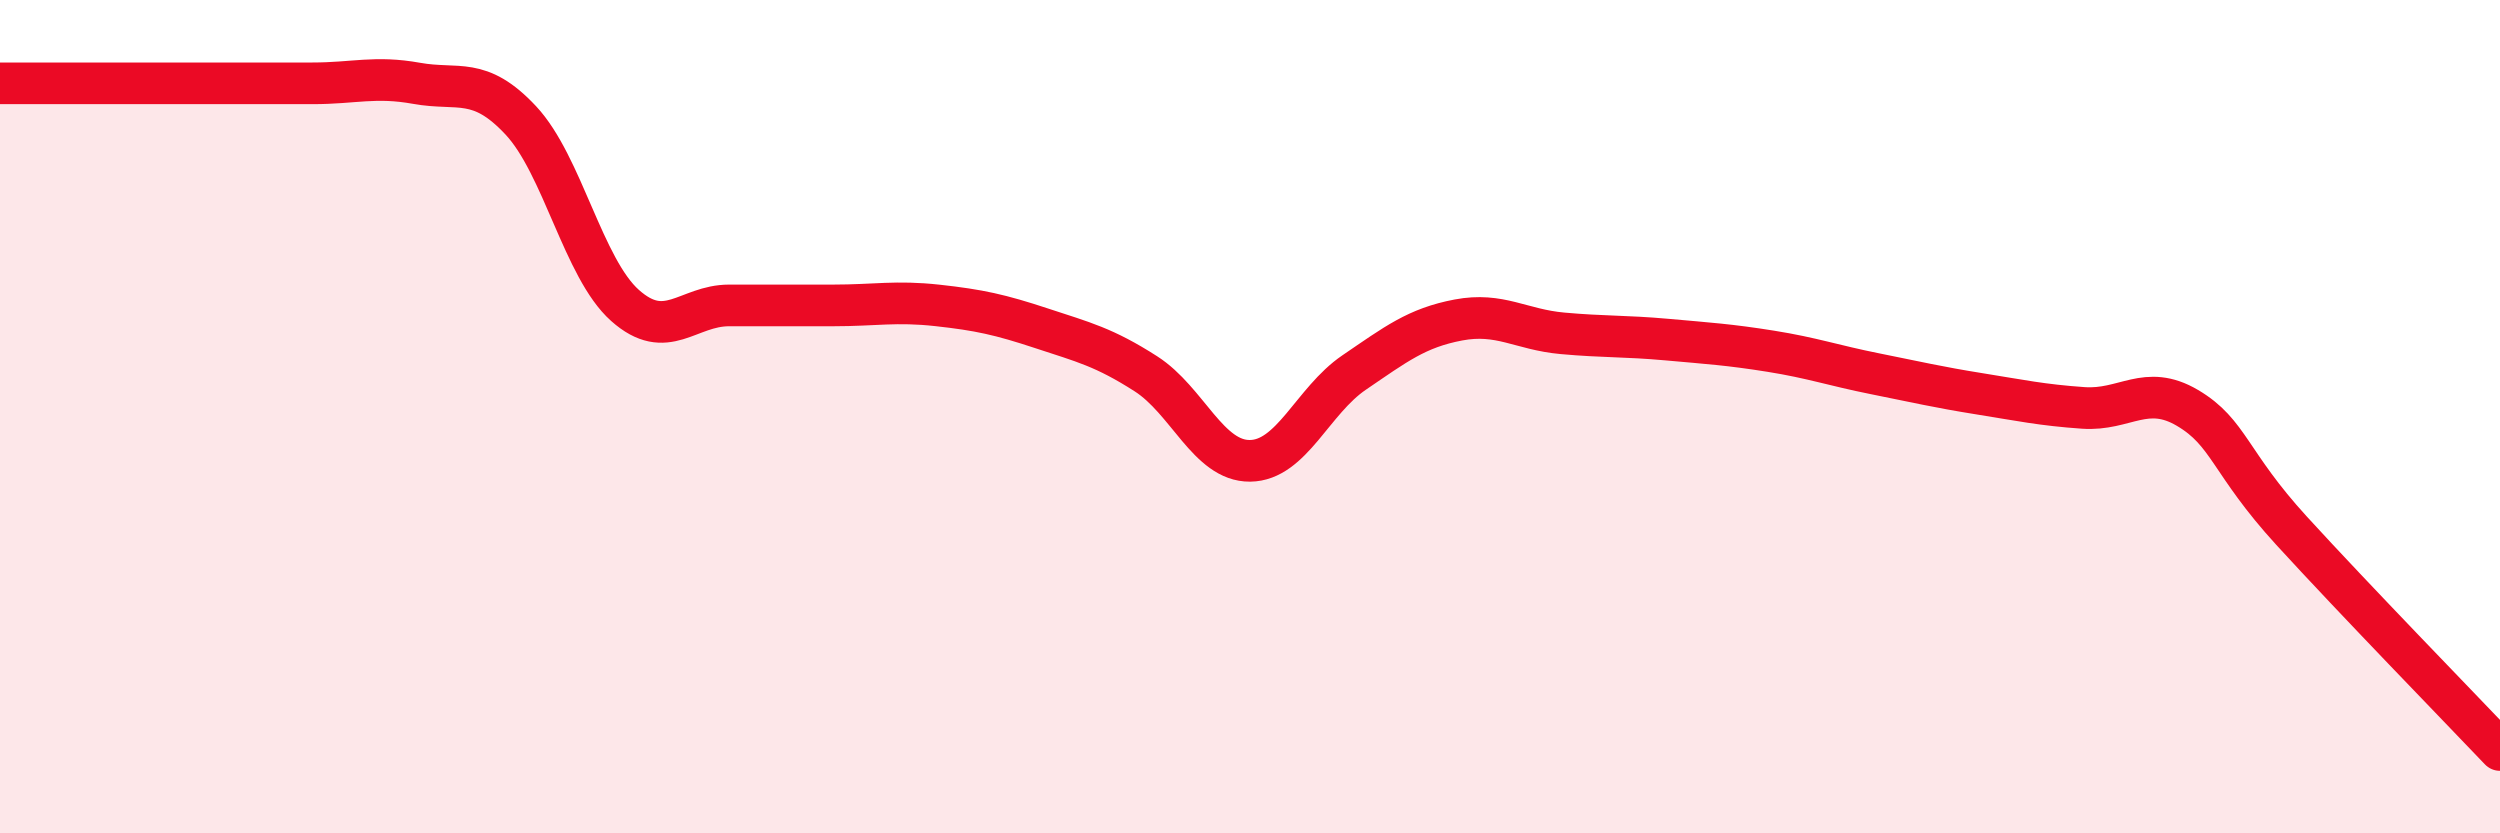
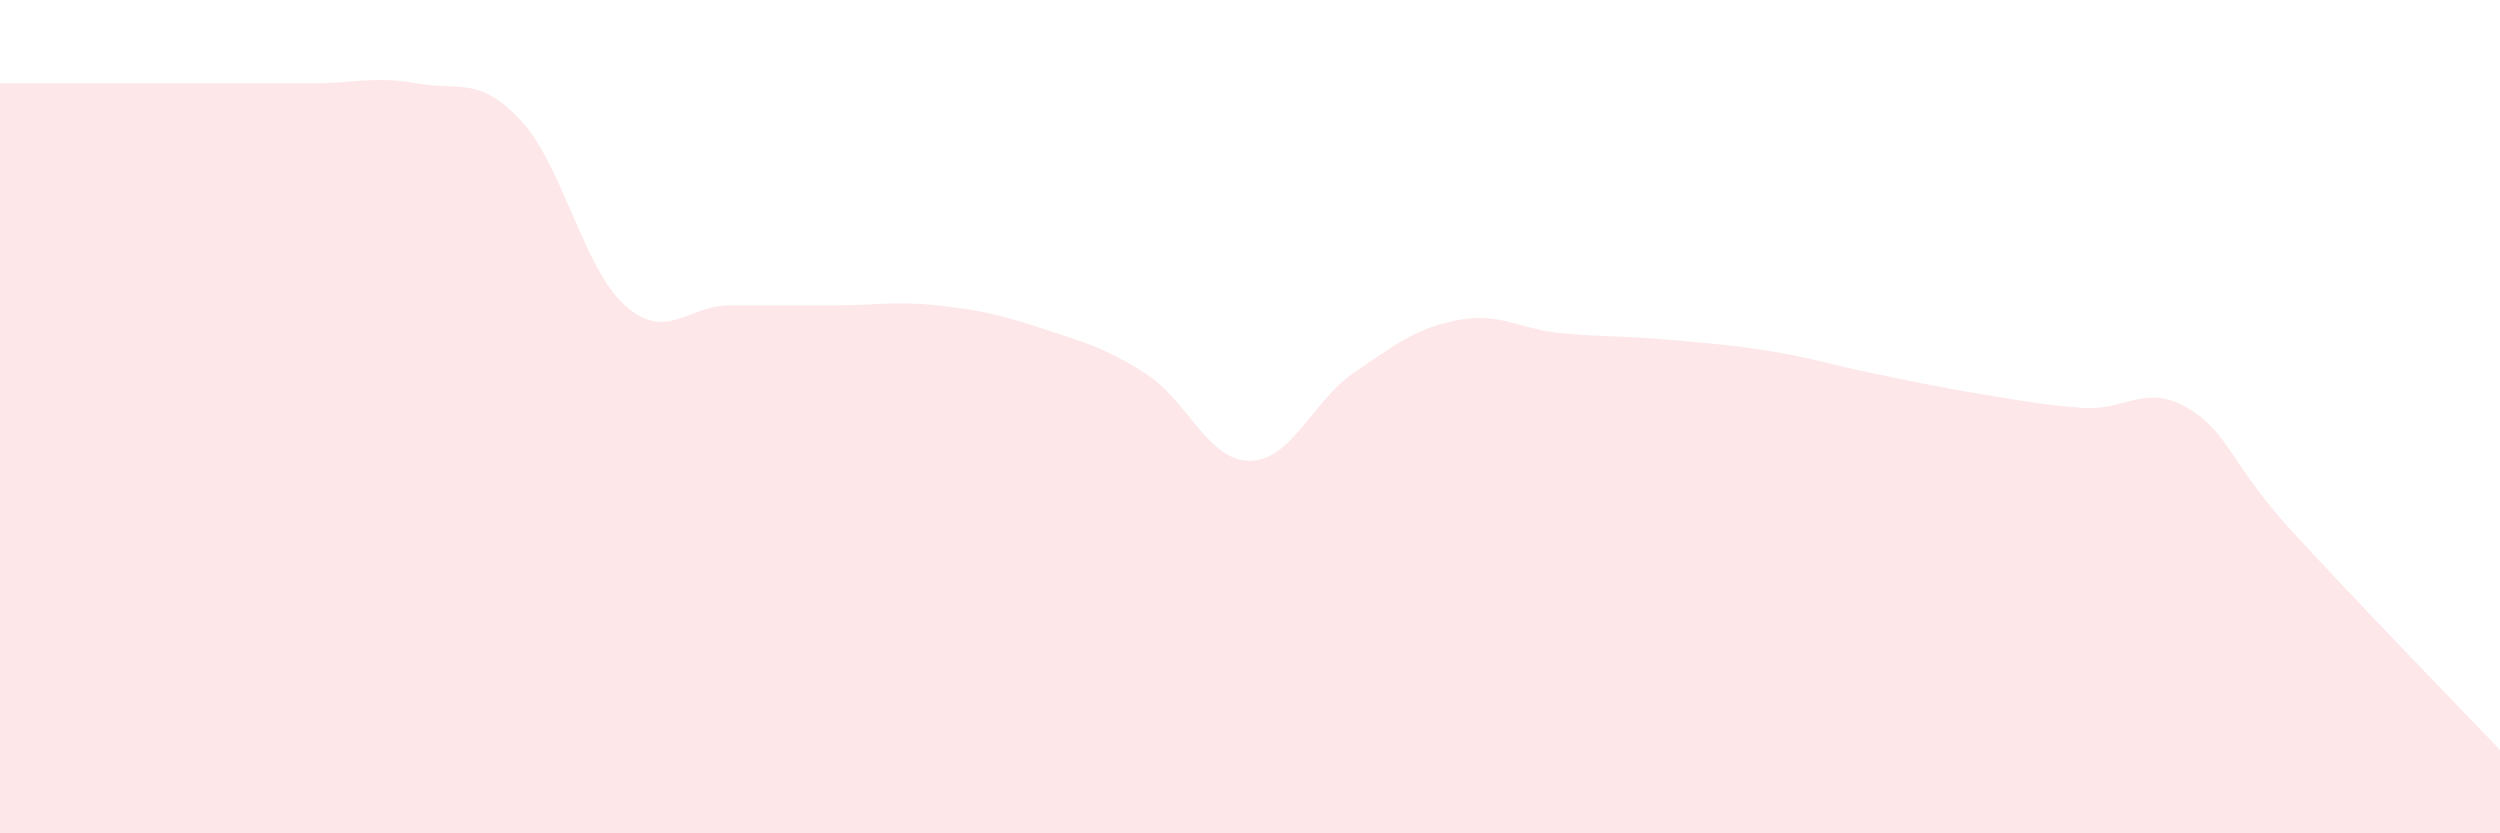
<svg xmlns="http://www.w3.org/2000/svg" width="60" height="20" viewBox="0 0 60 20">
  <path d="M 0,2 C 0.5,2 1.5,2 2.5,2 C 3.5,2 4,2 5,2 C 6,2 6.5,2 7.5,2 C 8.5,2 9,1.82 10,2 C 11,2.18 11.5,1.82 12.5,2.89 C 13.5,3.96 14,6.44 15,7.33 C 16,8.22 16.5,7.33 17.5,7.33 C 18.5,7.33 19,7.33 20,7.33 C 21,7.33 21.5,7.22 22.5,7.33 C 23.5,7.44 24,7.55 25,7.88 C 26,8.21 26.5,8.33 27.5,8.97 C 28.5,9.61 29,11.07 30,11.06 C 31,11.05 31.5,9.62 32.5,8.94 C 33.5,8.26 34,7.87 35,7.68 C 36,7.49 36.5,7.91 37.5,8 C 38.5,8.09 39,8.06 40,8.15 C 41,8.24 41.5,8.27 42.5,8.43 C 43.5,8.59 44,8.77 45,8.97 C 46,9.17 46.5,9.29 47.5,9.45 C 48.5,9.61 49,9.72 50,9.79 C 51,9.86 51.5,9.2 52.5,9.79 C 53.5,10.38 53.5,11.1 55,12.74 C 56.5,14.38 59,16.95 60,18L60 20L0 20Z" fill="#EB0A25" opacity="0.1" stroke-linecap="round" stroke-linejoin="round" />
-   <path d="M 0,2 C 0.5,2 1.5,2 2.5,2 C 3.5,2 4,2 5,2 C 6,2 6.5,2 7.5,2 C 8.5,2 9,1.82 10,2 C 11,2.18 11.5,1.82 12.5,2.89 C 13.5,3.96 14,6.44 15,7.33 C 16,8.22 16.5,7.33 17.5,7.33 C 18.5,7.33 19,7.33 20,7.33 C 21,7.33 21.5,7.22 22.5,7.33 C 23.5,7.44 24,7.55 25,7.88 C 26,8.21 26.5,8.33 27.5,8.97 C 28.5,9.61 29,11.07 30,11.06 C 31,11.05 31.5,9.62 32.5,8.94 C 33.5,8.26 34,7.87 35,7.68 C 36,7.49 36.5,7.91 37.5,8 C 38.5,8.09 39,8.06 40,8.15 C 41,8.24 41.5,8.27 42.5,8.43 C 43.5,8.59 44,8.77 45,8.97 C 46,9.17 46.5,9.29 47.5,9.45 C 48.5,9.61 49,9.72 50,9.79 C 51,9.86 51.5,9.2 52.5,9.79 C 53.5,10.38 53.5,11.1 55,12.74 C 56.5,14.38 59,16.95 60,18" stroke="#EB0A25" stroke-width="1" fill="none" stroke-linecap="round" stroke-linejoin="round" />
</svg>